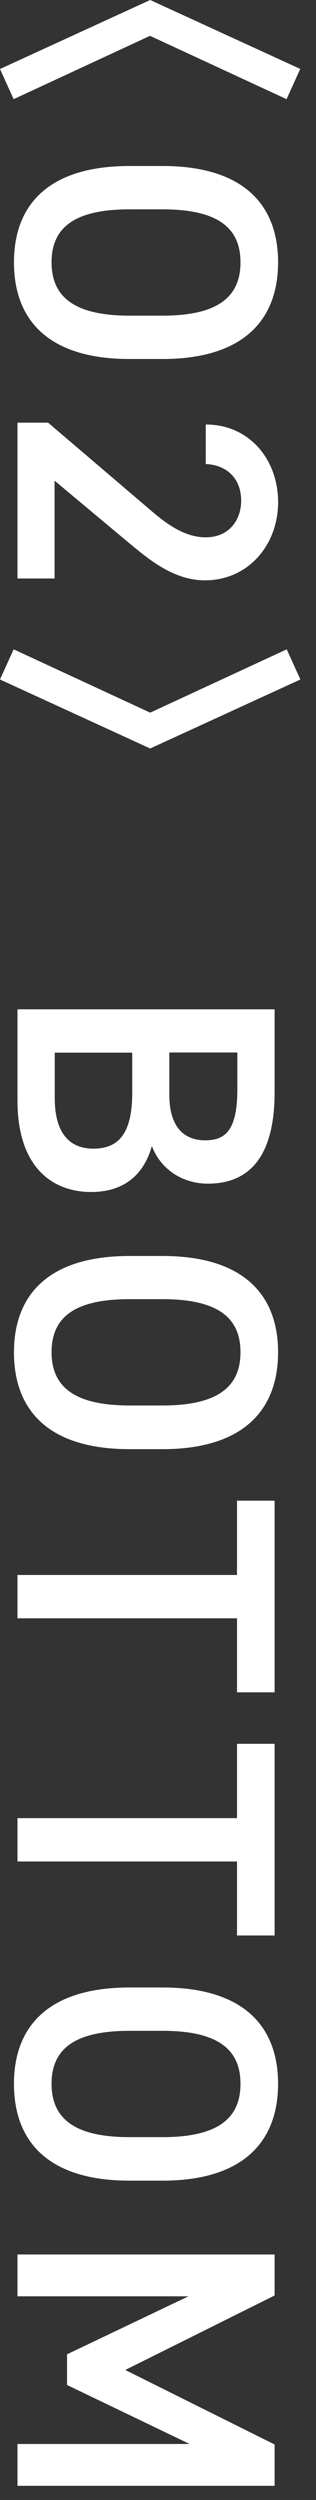
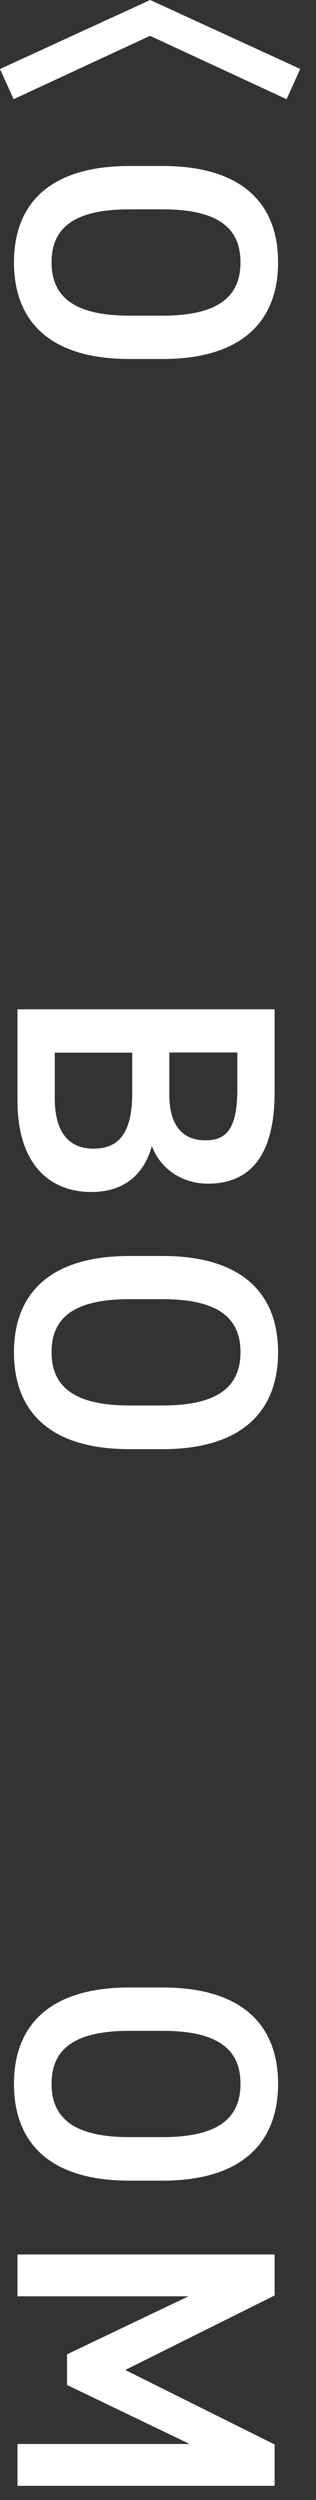
<svg xmlns="http://www.w3.org/2000/svg" width="19" height="150" viewBox="0 0 19 150" fill="none">
  <rect x="0" y="0" width="19" height="150" fill="#333333" stroke="none" />
  <g clip-path="url(#clip0_921_3198)">
    <path d="M18.05 4.14L17.23 5.95L9.02 2.15L0.82 5.95L0 4.14L9.03 0L18.06 4.14H18.05Z" fill="white" />
    <path d="M0.84 15.74C0.84 12.29 2.92 9.96 7.79 9.96H9.77C14.64 9.96 16.72 12.29 16.72 15.74C16.72 19.19 14.64 21.54 9.77 21.54H7.79C2.92 21.54 0.84 19.21 0.84 15.74ZM7.79 12.56C4.44 12.56 3.1 13.68 3.1 15.74C3.1 17.8 4.45 18.94 7.79 18.94H9.77C13.12 18.94 14.46 17.8 14.46 15.74C14.46 13.68 13.11 12.56 9.77 12.56H7.79Z" fill="white" />
-     <path d="M1.051 34.7V25.36H2.891L9.121 30.67C10.291 31.68 11.301 32.24 12.371 32.24C13.781 32.24 14.501 31.19 14.501 30.04C14.501 28.83 13.761 27.91 12.371 27.84V25.47C14.991 25.47 16.721 27.57 16.721 30.13C16.721 32.69 14.931 34.82 12.321 34.82C10.371 34.82 8.841 33.47 7.651 32.49L3.281 28.84V34.71H1.051V34.7Z" fill="white" />
-     <path d="M0 40.77L0.82 38.96L9.03 42.76L17.24 38.96L18.06 40.77L9.03 44.91L0 40.77Z" fill="white" />
    <path d="M16.511 65.53C16.511 69.16 15.171 71.02 12.501 71.02C10.911 71.02 9.631 70.1 9.131 68.76C8.641 70.51 7.431 71.52 5.481 71.52C3.151 71.52 1.051 70.04 1.051 66.03V60.56H16.511V65.54V65.53ZM3.291 63.16V65.87C3.291 67.95 4.141 68.92 5.621 68.92C7.251 68.92 7.951 67.84 7.951 65.56V63.16H3.291ZM10.181 63.16V65.69C10.181 67.62 11.061 68.42 12.341 68.42C13.551 68.42 14.271 67.82 14.271 65.35V63.15H10.181V63.16Z" fill="white" />
    <path d="M0.84 81.14C0.84 77.69 2.92 75.36 7.79 75.36H9.77C14.64 75.36 16.72 77.69 16.72 81.14C16.72 84.59 14.64 86.95 9.77 86.95H7.79C2.92 86.95 0.84 84.62 0.84 81.14ZM7.79 77.95C4.44 77.95 3.1 79.07 3.1 81.13C3.1 83.19 4.45 84.33 7.79 84.33H9.77C13.12 84.33 14.46 83.19 14.46 81.13C14.46 79.07 13.11 77.95 9.77 77.95H7.79Z" fill="white" />
-     <path d="M16.511 101.54H14.251V97.1H1.051V94.5H14.251V90.04H16.511V101.54Z" fill="white" />
-     <path d="M16.511 116.13H14.251V111.69H1.051V109.09H14.251V104.63H16.511V116.13Z" fill="white" />
    <path d="M0.84 125.03C0.84 121.58 2.92 119.25 7.79 119.25H9.77C14.64 119.25 16.72 121.58 16.72 125.03C16.72 128.48 14.64 130.84 9.77 130.84H7.79C2.92 130.84 0.84 128.51 0.84 125.03ZM7.79 121.85C4.44 121.85 3.1 122.97 3.1 125.03C3.1 127.09 4.45 128.23 7.79 128.23H9.77C13.12 128.23 14.46 127.09 14.46 125.03C14.46 122.97 13.11 121.85 9.77 121.85H7.79Z" fill="white" />
    <path d="M7.551 142.21L16.511 146.67V149.15H1.051V146.64H11.401L4.031 143.1V141.26L11.331 137.78H1.051V135.27H16.511V137.73L7.551 142.19V142.21Z" fill="white" />
  </g>
  <defs>
    <clipPath id="clip0_921_3198">
      <rect width="18.05" height="149.16" fill="white" />
    </clipPath>
  </defs>
</svg>